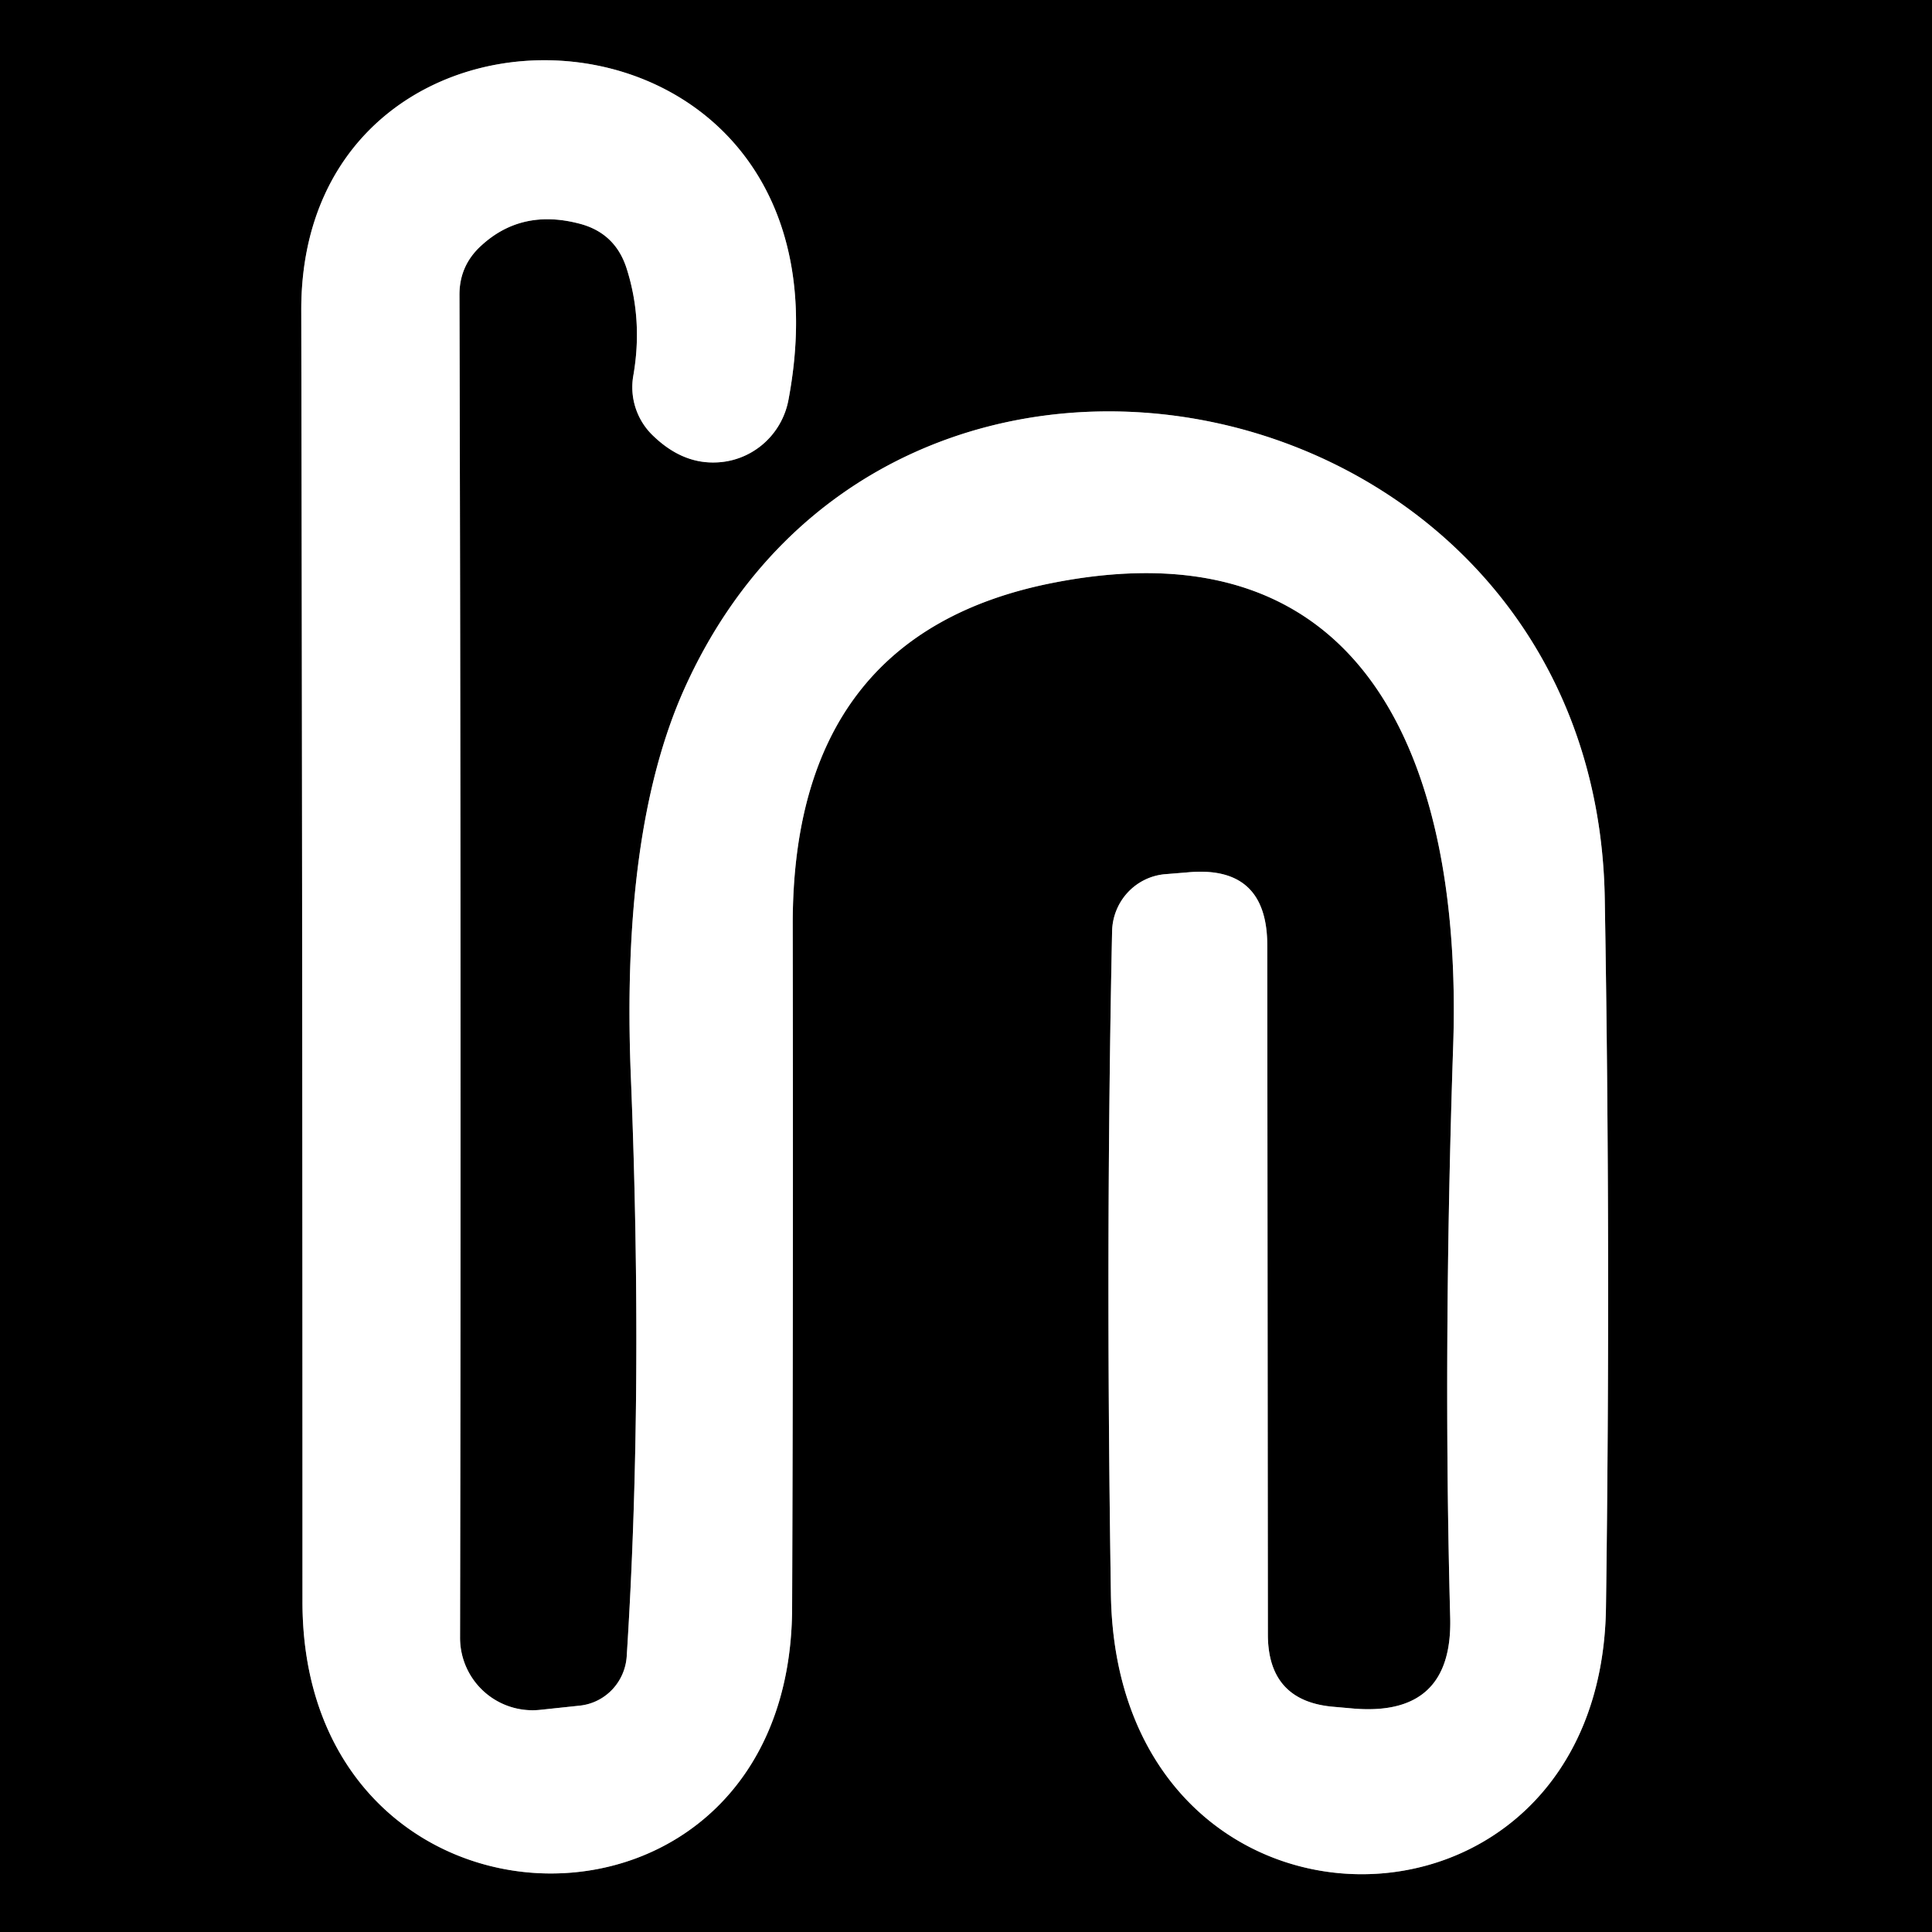
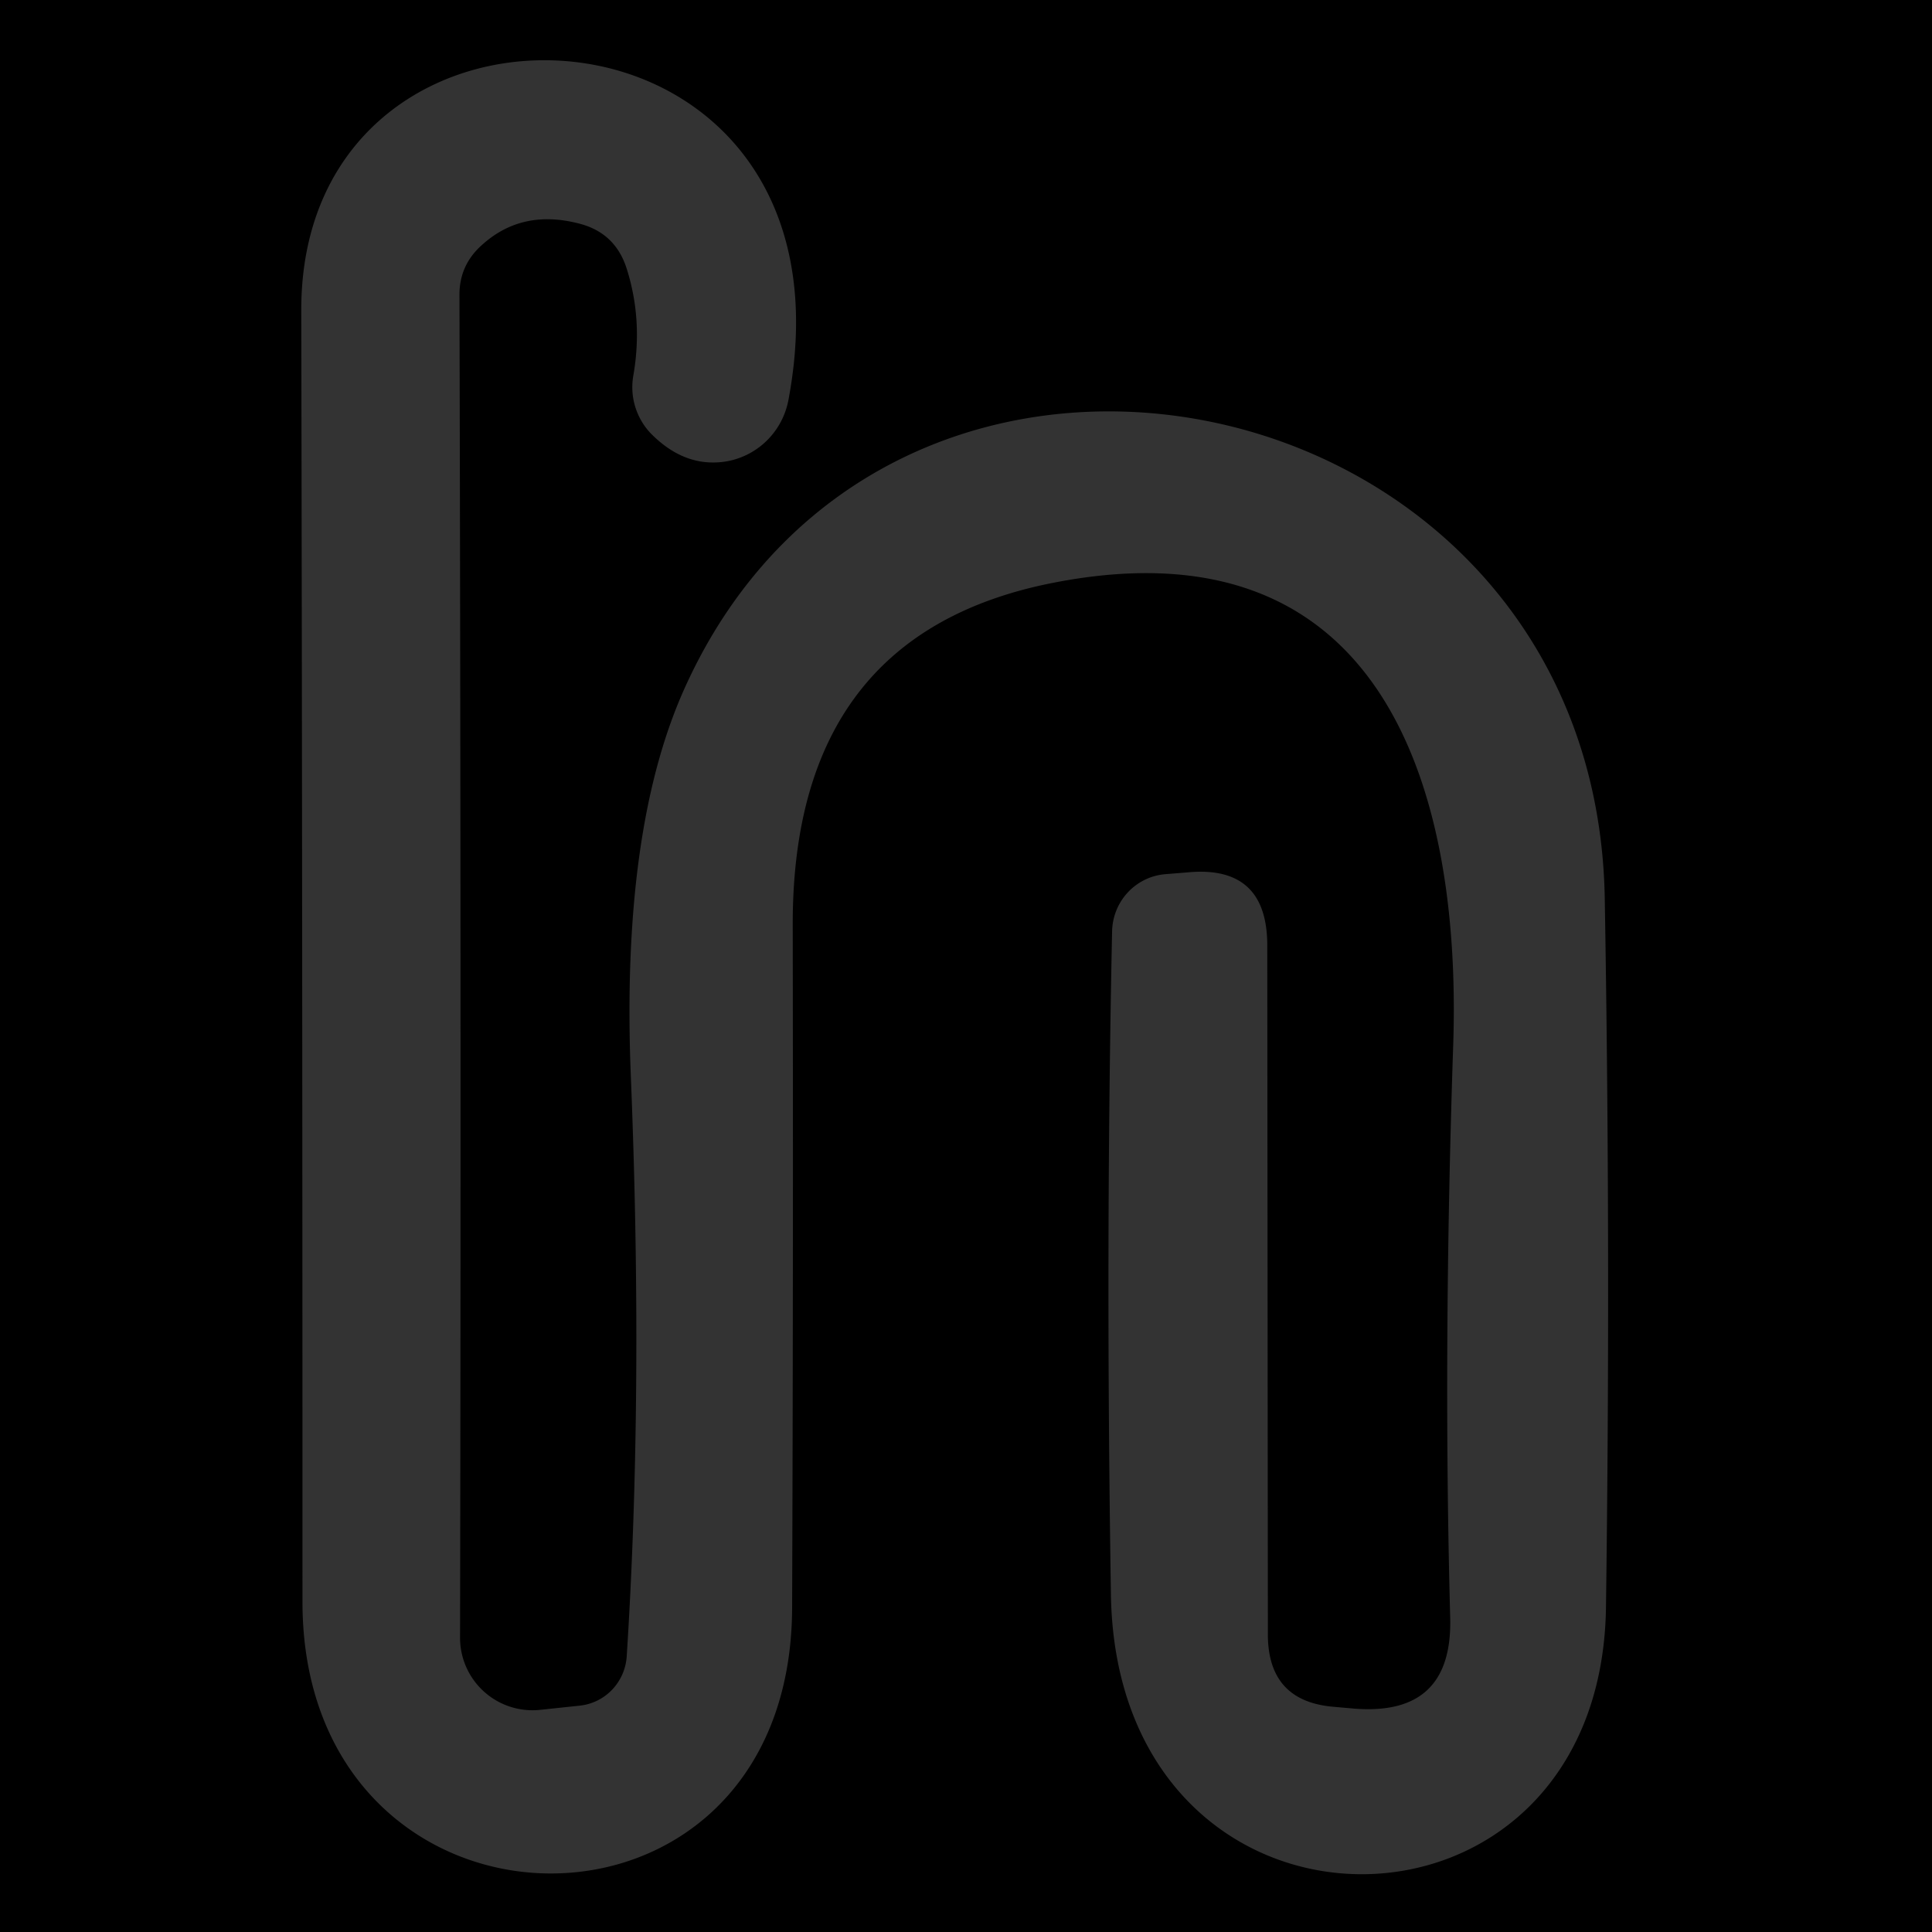
<svg xmlns="http://www.w3.org/2000/svg" version="1.1" viewBox="0.00 0.00 32.00 32.00">
  <rect x="0.00" y="0.00" width="32.00" height="32.00" fill="#333333" stroke="none" />
-   <path stroke="#808080" stroke-width="2.00" fill="none" stroke-linecap="butt" vector-effect="non-scaling-stroke" d="   M 9.61 28.25   L 8.95 28.32   A 1.20 1.20 0.0 0 1 7.62 27.13   Q 7.64 16.36 7.61 4.88   Q 7.61 4.39 7.98 4.06   Q 8.64 3.46 9.58 3.70   Q 10.19 3.85 10.38 4.45   Q 10.65 5.30 10.49 6.22   A 1.11 1.11 0.0 0 0 10.79 7.19   Q 11.27 7.67 11.83 7.66   A 1.27 1.26 -85.0 0 0 13.06 6.62   C 14.37 -0.36 4.97 -0.83 4.99 5.15   Q 5.01 15.67 5.01 26.52   C 5.00 32.43 13.10 32.60 13.12 26.63   Q 13.14 21.20 13.13 15.30   Q 13.13 10.49 17.46 9.65   C 22.86 8.60 24.21 13.00 24.07 17.30   Q 23.90 22.35 24.02 26.80   Q 24.06 28.43 22.43 28.30   L 22.09 28.27   Q 21.01 28.18 21.00 27.09   L 20.99 15.66   Q 20.99 14.32 19.66 14.45   L 19.29 14.48   A 0.97 0.96 88.0 0 0 18.42 15.42   Q 18.31 20.63 18.40 26.39   C 18.48 32.56 26.52 32.55 26.60 26.62   Q 26.68 20.75 26.58 14.89   C 26.44 6.23 14.78 3.71 11.33 11.42   Q 10.28 13.77 10.45 17.86   Q 10.66 23.08 10.38 27.44   A 0.88 0.87 88.8 0 1 9.61 28.25" />
  <path fill="#000000" d="   M 0.00 0.00   L 32.00 0.00   L 32.00 32.00   L 0.00 32.00   L 0.00 0.00   Z   M 9.61 28.25   L 8.95 28.32   A 1.20 1.20 0.0 0 1 7.62 27.13   Q 7.64 16.36 7.61 4.88   Q 7.61 4.39 7.98 4.06   Q 8.64 3.46 9.58 3.70   Q 10.19 3.85 10.38 4.45   Q 10.65 5.30 10.49 6.22   A 1.11 1.11 0.0 0 0 10.79 7.19   Q 11.27 7.67 11.83 7.66   A 1.27 1.26 -85.0 0 0 13.06 6.62   C 14.37 -0.36 4.97 -0.83 4.99 5.15   Q 5.01 15.67 5.01 26.52   C 5.00 32.43 13.10 32.60 13.12 26.63   Q 13.14 21.20 13.13 15.30   Q 13.13 10.49 17.46 9.65   C 22.86 8.60 24.21 13.00 24.07 17.30   Q 23.90 22.35 24.02 26.80   Q 24.06 28.43 22.43 28.30   L 22.09 28.27   Q 21.01 28.18 21.00 27.09   L 20.99 15.66   Q 20.99 14.32 19.66 14.45   L 19.29 14.48   A 0.97 0.96 88.0 0 0 18.42 15.42   Q 18.31 20.63 18.40 26.39   C 18.48 32.56 26.52 32.55 26.60 26.62   Q 26.68 20.75 26.58 14.89   C 26.44 6.23 14.78 3.71 11.33 11.42   Q 10.28 13.77 10.45 17.86   Q 10.66 23.08 10.38 27.44   A 0.88 0.87 88.8 0 1 9.61 28.25   Z" />
-   <path fill="#ffffff" d="   M 10.38 27.44   Q 10.66 23.08 10.45 17.86   Q 10.28 13.77 11.33 11.42   C 14.78 3.71 26.44 6.23 26.58 14.89   Q 26.68 20.75 26.60 26.62   C 26.52 32.55 18.48 32.56 18.40 26.39   Q 18.31 20.63 18.42 15.42   A 0.97 0.96 88.0 0 1 19.29 14.48   L 19.66 14.45   Q 20.99 14.32 20.99 15.66   L 21.00 27.09   Q 21.01 28.18 22.09 28.27   L 22.43 28.30   Q 24.06 28.43 24.02 26.80   Q 23.90 22.35 24.07 17.30   C 24.21 13.00 22.86 8.60 17.46 9.65   Q 13.13 10.49 13.13 15.30   Q 13.14 21.20 13.12 26.63   C 13.10 32.60 5.00 32.43 5.01 26.52   Q 5.01 15.67 4.99 5.15   C 4.97 -0.83 14.37 -0.36 13.06 6.62   A 1.27 1.26 -85.0 0 1 11.83 7.66   Q 11.27 7.67 10.79 7.19   A 1.11 1.11 0.0 0 1 10.49 6.22   Q 10.65 5.30 10.38 4.45   Q 10.19 3.85 9.58 3.70   Q 8.64 3.46 7.98 4.06   Q 7.61 4.39 7.61 4.88   Q 7.64 16.36 7.62 27.13   A 1.20 1.20 0.0 0 0 8.95 28.32   L 9.61 28.25   A 0.88 0.87 88.8 0 0 10.38 27.44   Z" />
</svg>